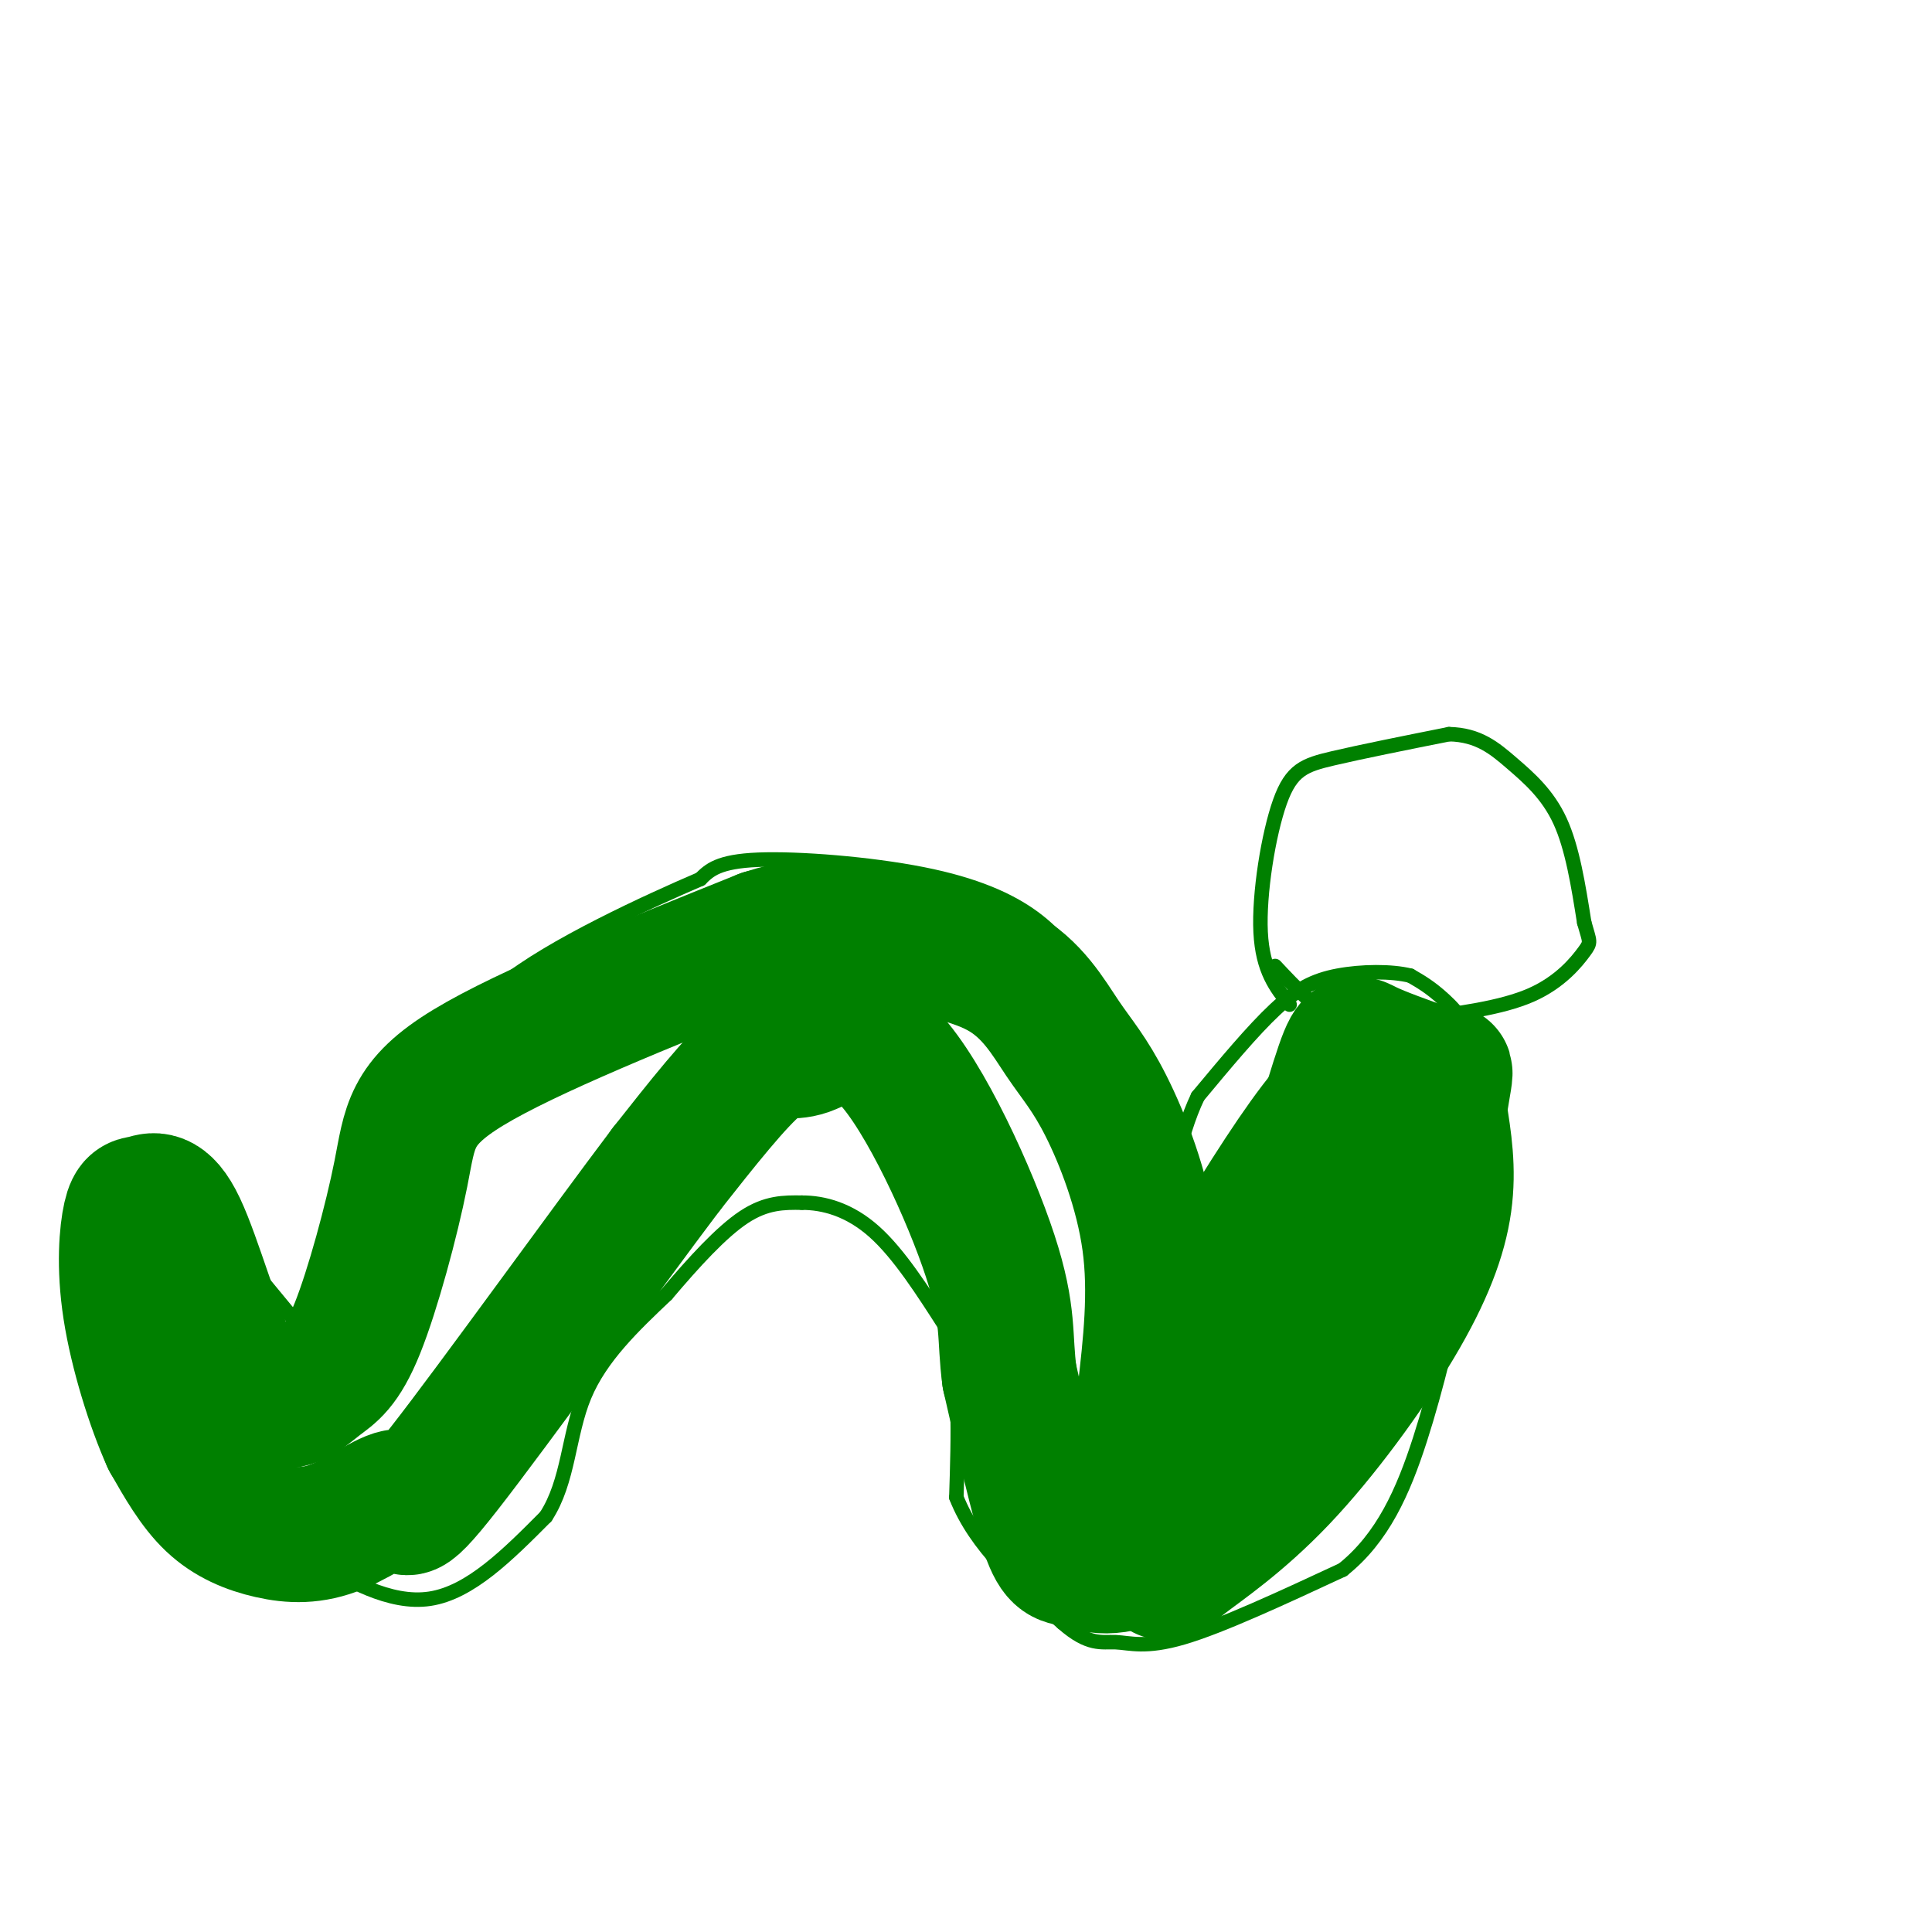
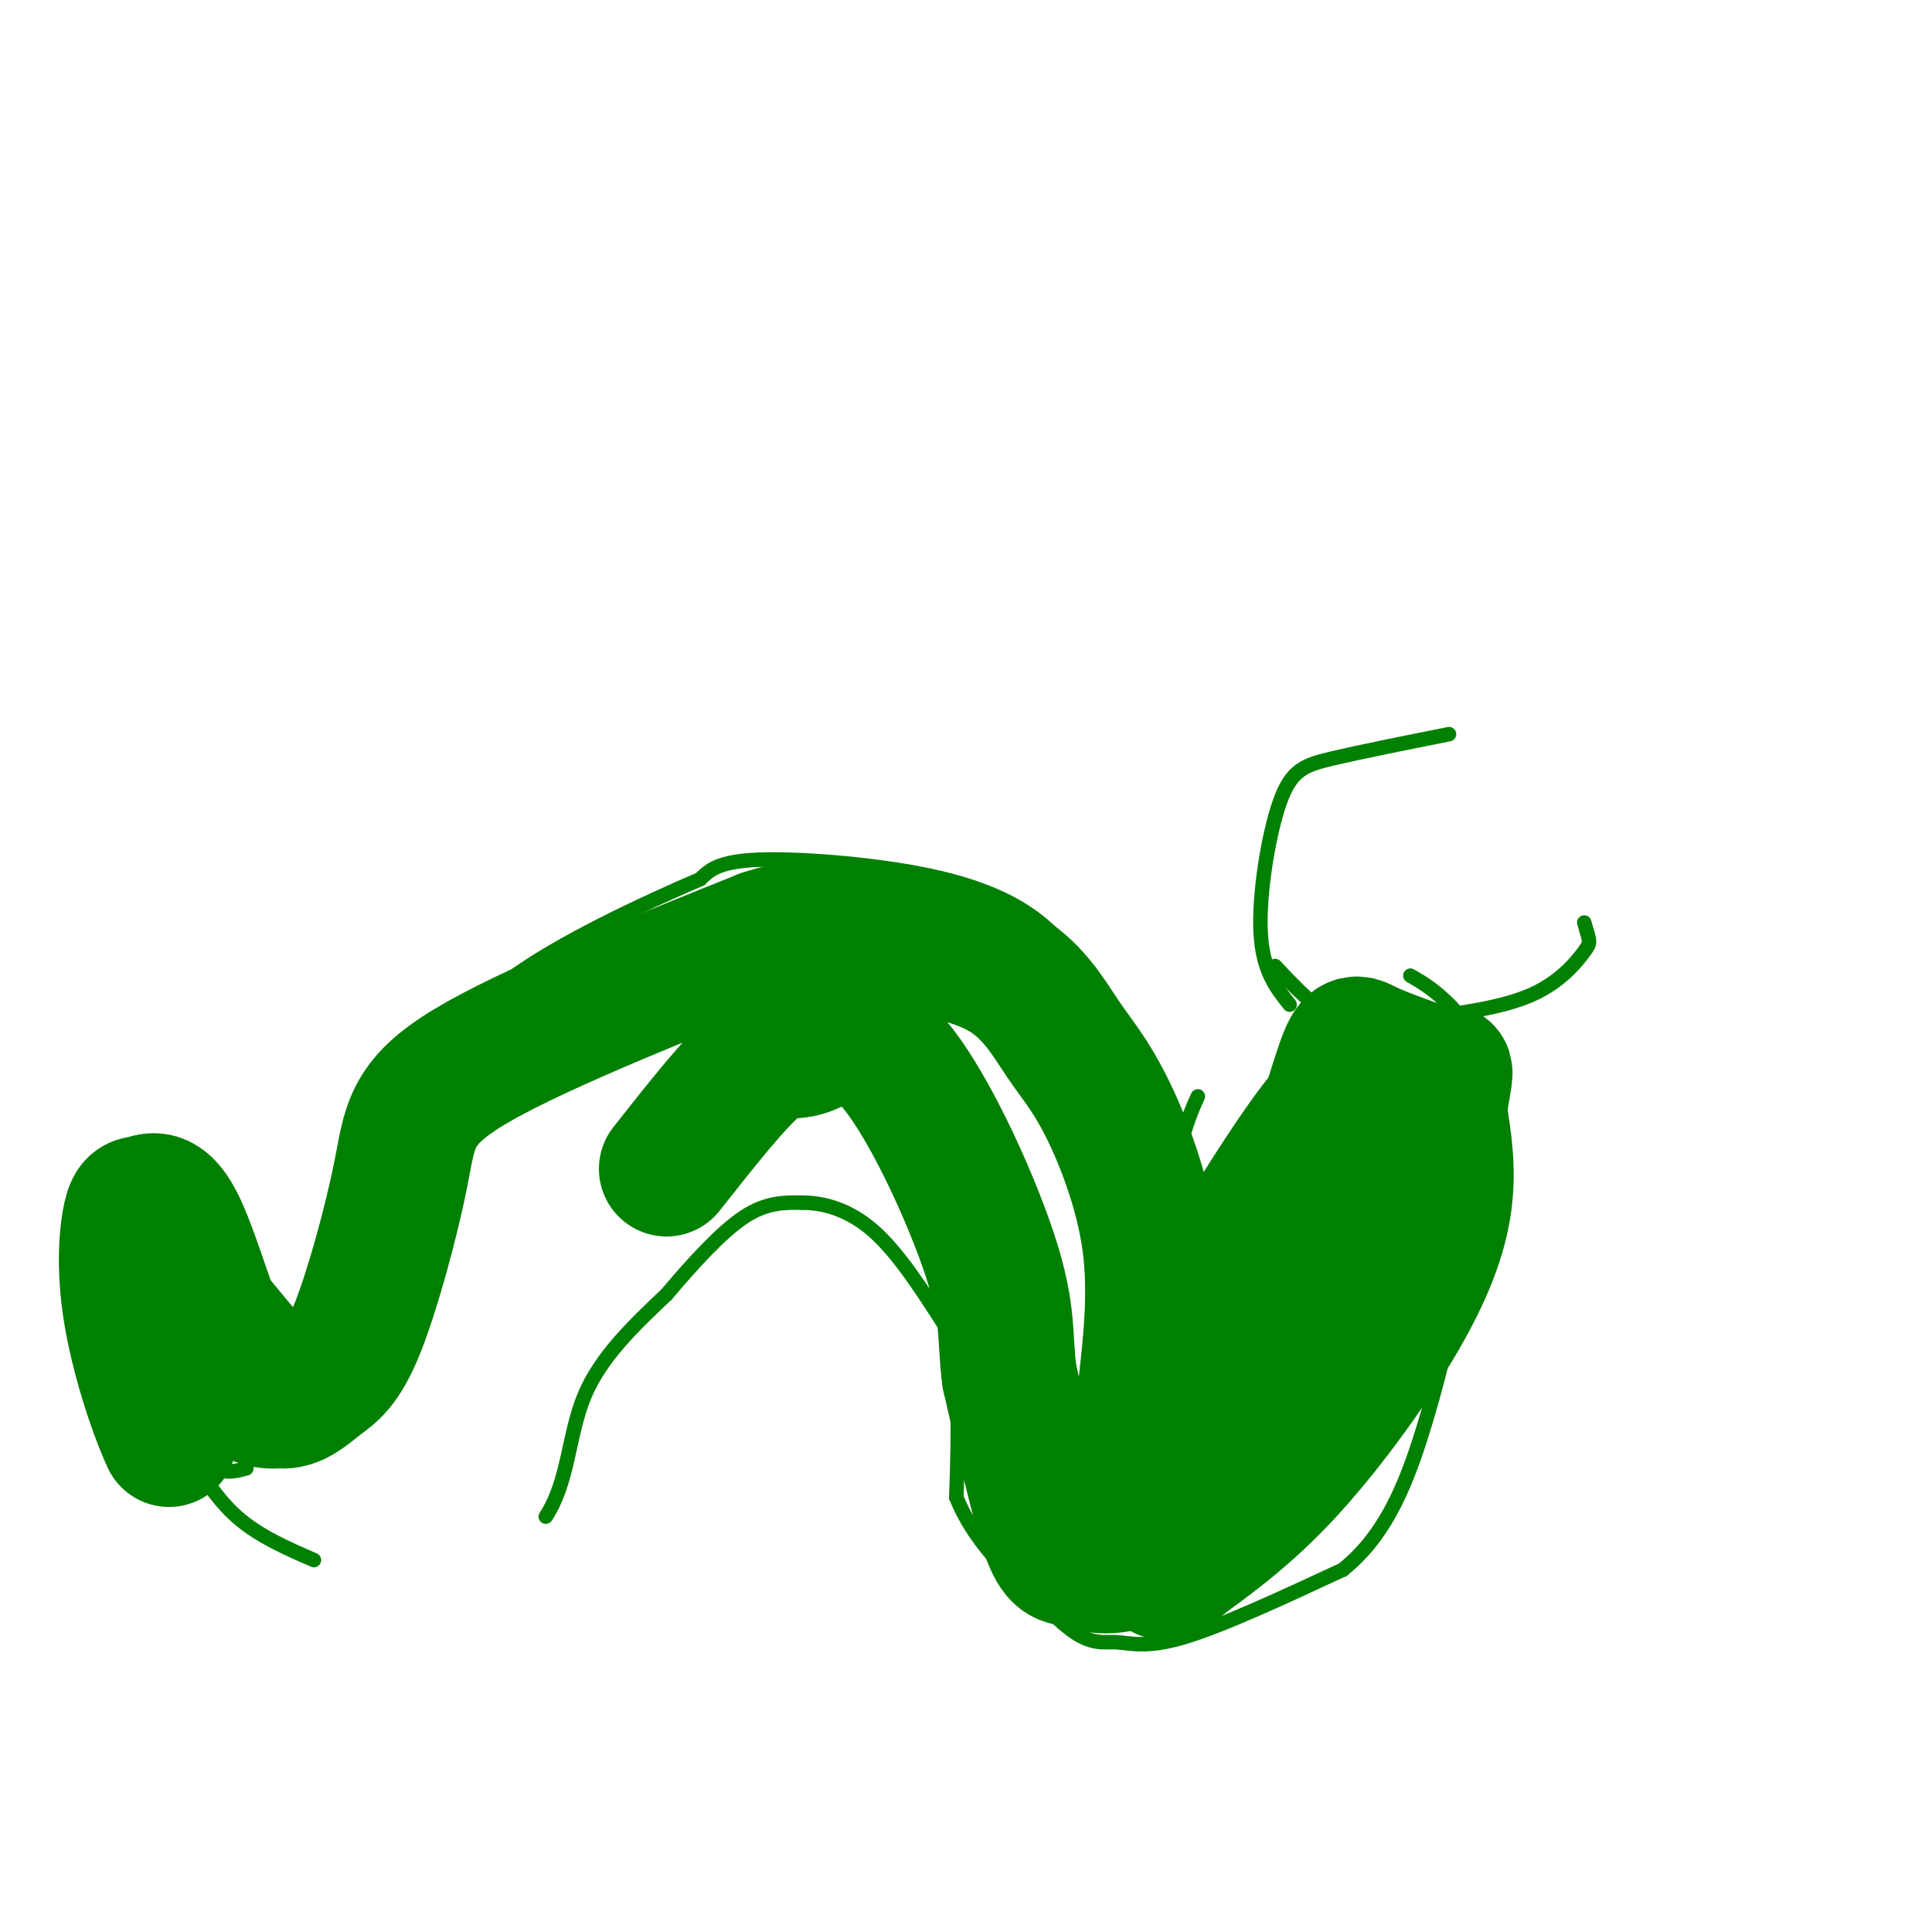
<svg xmlns="http://www.w3.org/2000/svg" viewBox="0 0 400 400" version="1.1">
  <g fill="none" stroke="#008000" stroke-width="3" stroke-linecap="round" stroke-linejoin="round">
    <path d="M38,299c3.250,5.500 6.500,11.000 11,15c4.500,4.000 10.250,6.500 16,9" />
-     <path d="M65,323c6.756,3.933 15.644,9.267 24,8c8.356,-1.267 16.178,-9.133 24,-17" />
    <path d="M113,314c4.756,-7.267 4.644,-16.933 8,-25c3.356,-8.067 10.178,-14.533 17,-21" />
    <path d="M138,268c5.667,-6.689 11.333,-12.911 16,-16c4.667,-3.089 8.333,-3.044 12,-3" />
    <path d="M166,249c4.533,-0.022 9.867,1.422 15,6c5.133,4.578 10.067,12.289 15,20" />
    <path d="M196,275c2.833,9.167 2.417,22.083 2,35" />
    <path d="M198,310c4.000,10.167 13.000,18.083 22,26" />
    <path d="M220,336c5.452,4.821 8.083,3.875 11,4c2.917,0.125 6.119,1.321 14,-1c7.881,-2.321 20.440,-8.161 33,-14" />
    <path d="M278,325c8.289,-6.622 12.511,-16.178 16,-27c3.489,-10.822 6.244,-22.911 9,-35" />
    <path d="M303,263c2.193,-6.100 3.175,-3.852 4,-10c0.825,-6.148 1.491,-20.694 0,-30c-1.491,-9.306 -5.140,-13.373 -8,-16c-2.860,-2.627 -4.930,-3.813 -7,-5" />
-     <path d="M292,202c-3.893,-0.976 -10.125,-0.917 -15,0c-4.875,0.917 -8.393,2.690 -13,7c-4.607,4.310 -10.304,11.155 -16,18" />
    <path d="M248,227c-4.000,8.333 -6.000,20.167 -8,32" />
-     <path d="M240,259c-1.000,7.000 0.500,8.500 2,10" />
    <path d="M242,269c0.333,1.833 0.167,1.417 0,1" />
    <path d="M245,247c-0.917,-6.917 -1.833,-13.833 -5,-21c-3.167,-7.167 -8.583,-14.583 -14,-22" />
    <path d="M226,204c-3.994,-6.089 -6.978,-10.313 -12,-14c-5.022,-3.687 -12.083,-6.839 -23,-9c-10.917,-2.161 -25.691,-3.332 -34,-3c-8.309,0.332 -10.155,2.166 -12,4" />
    <path d="M145,182c-10.578,4.533 -31.022,13.867 -41,22c-9.978,8.133 -9.489,15.067 -9,22" />
    <path d="M95,226c-4.644,8.133 -11.756,17.467 -16,25c-4.244,7.533 -5.622,13.267 -7,19" />
    <path d="M72,270c-2.262,4.536 -4.417,6.375 -5,8c-0.583,1.625 0.405,3.036 -3,-1c-3.405,-4.036 -11.202,-13.518 -19,-23" />
    <path d="M45,254c-4.111,-4.422 -4.889,-3.978 -7,0c-2.111,3.978 -5.556,11.489 -9,19" />
    <path d="M29,273c0.556,8.778 6.444,21.222 11,27c4.556,5.778 7.778,4.889 11,4" />
    <path d="M267,208c-2.804,-3.524 -5.607,-7.048 -6,-15c-0.393,-7.952 1.625,-20.333 4,-27c2.375,-6.667 5.107,-7.619 11,-9c5.893,-1.381 14.946,-3.190 24,-5" />
-     <path d="M300,152c6.119,0.119 9.417,2.917 13,6c3.583,3.083 7.452,6.452 10,12c2.548,5.548 3.774,13.274 5,21" />
    <path d="M328,191c1.143,4.131 1.500,3.958 0,6c-1.500,2.042 -4.857,6.298 -11,9c-6.143,2.702 -15.071,3.851 -24,5" />
    <path d="M293,211c-6.711,1.267 -11.489,1.933 -16,0c-4.511,-1.933 -8.756,-6.467 -13,-11" />
  </g>
  <g fill="none" stroke="#008000" stroke-width="28" stroke-linecap="round" stroke-linejoin="round">
    <path d="M296,222c-5.132,-1.833 -10.265,-3.665 -13,-5c-2.735,-1.335 -3.073,-2.172 -6,7c-2.927,9.172 -8.442,28.354 -10,37c-1.558,8.646 0.841,6.756 3,5c2.159,-1.756 4.080,-3.378 6,-5" />
    <path d="M276,261c2.298,-2.238 5.042,-5.333 7,-15c1.958,-9.667 3.131,-25.905 -5,-19c-8.131,6.905 -25.565,36.952 -43,67" />
    <path d="M235,294c-7.511,13.741 -4.788,14.592 -2,18c2.788,3.408 5.642,9.372 7,12c1.358,2.628 1.220,1.920 5,-1c3.780,-2.920 11.477,-8.051 20,-17c8.523,-8.949 17.872,-21.717 24,-32c6.128,-10.283 9.037,-18.081 10,-25c0.963,-6.919 -0.018,-12.960 -1,-19" />
    <path d="M298,230c0.720,-6.562 3.021,-13.466 -2,-2c-5.021,11.466 -17.365,41.302 -29,61c-11.635,19.698 -22.562,29.259 -30,33c-7.438,3.741 -11.387,1.661 -14,1c-2.613,-0.661 -3.889,0.097 -6,-6c-2.111,-6.097 -5.055,-19.048 -8,-32" />
    <path d="M209,285c-1.119,-8.151 0.084,-12.529 -4,-25c-4.084,-12.471 -13.456,-33.033 -21,-41c-7.544,-7.967 -13.262,-3.337 -17,-2c-3.738,1.337 -5.497,-0.618 -10,3c-4.503,3.618 -11.752,12.809 -19,22" />
-     <path d="M138,242c-12.974,17.171 -35.909,49.100 -46,62c-10.091,12.900 -7.336,6.772 -9,6c-1.664,-0.772 -7.745,3.814 -13,6c-5.255,2.186 -9.684,1.973 -14,1c-4.316,-0.973 -8.519,-2.707 -12,-6c-3.481,-3.293 -6.241,-8.147 -9,-13" />
    <path d="M35,298c-3.176,-7.012 -6.615,-18.043 -8,-27c-1.385,-8.957 -0.716,-15.839 0,-19c0.716,-3.161 1.481,-2.600 3,-3c1.519,-0.400 3.794,-1.762 7,5c3.206,6.762 7.345,21.646 11,29c3.655,7.354 6.828,7.177 10,7" />
    <path d="M58,290c3.012,0.396 5.542,-2.115 8,-4c2.458,-1.885 4.844,-3.144 8,-11c3.156,-7.856 7.080,-22.307 9,-32c1.920,-9.693 1.834,-14.626 14,-22c12.166,-7.374 36.583,-17.187 61,-27" />
    <path d="M158,194c13.825,-4.410 17.889,-1.936 25,0c7.111,1.936 17.270,3.334 24,7c6.730,3.666 10.031,9.601 13,14c2.969,4.399 5.607,7.261 9,14c3.393,6.739 7.541,17.354 9,28c1.459,10.646 0.230,21.323 -1,32" />
  </g>
</svg>